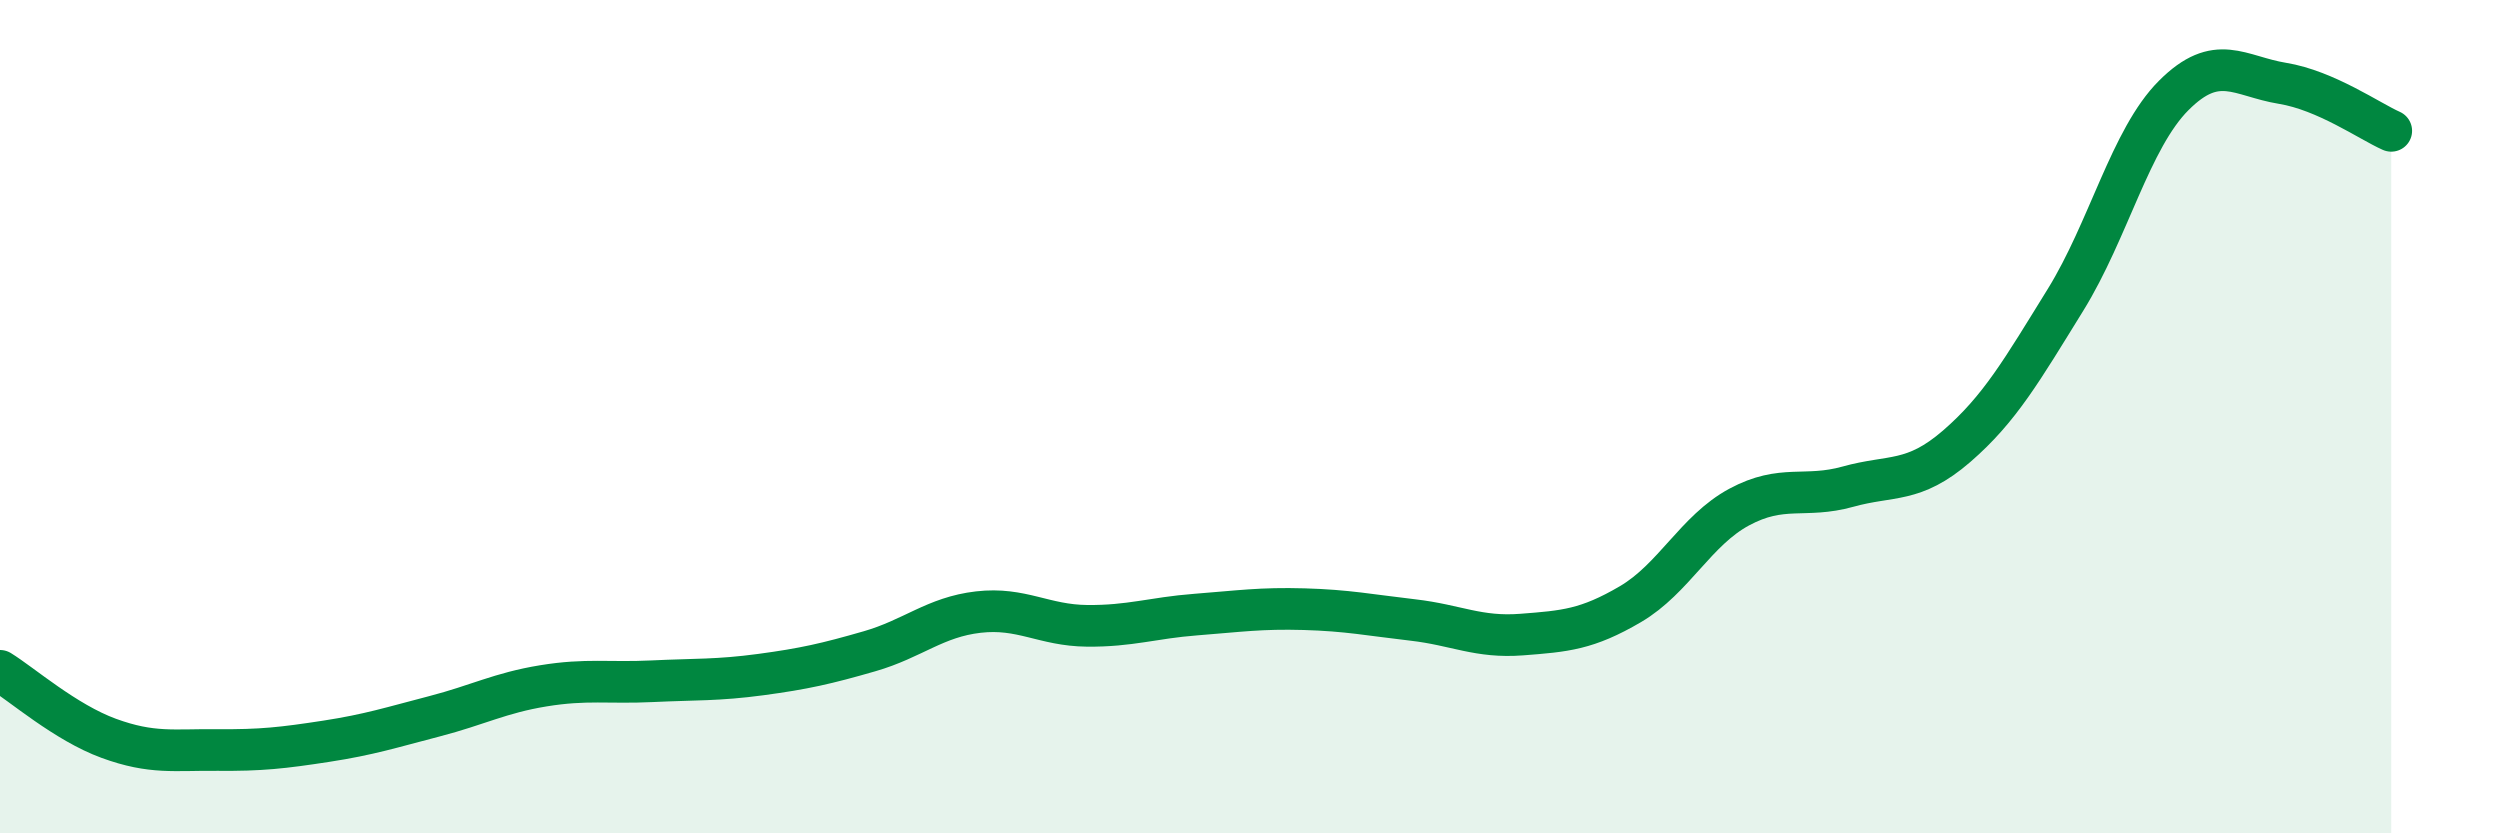
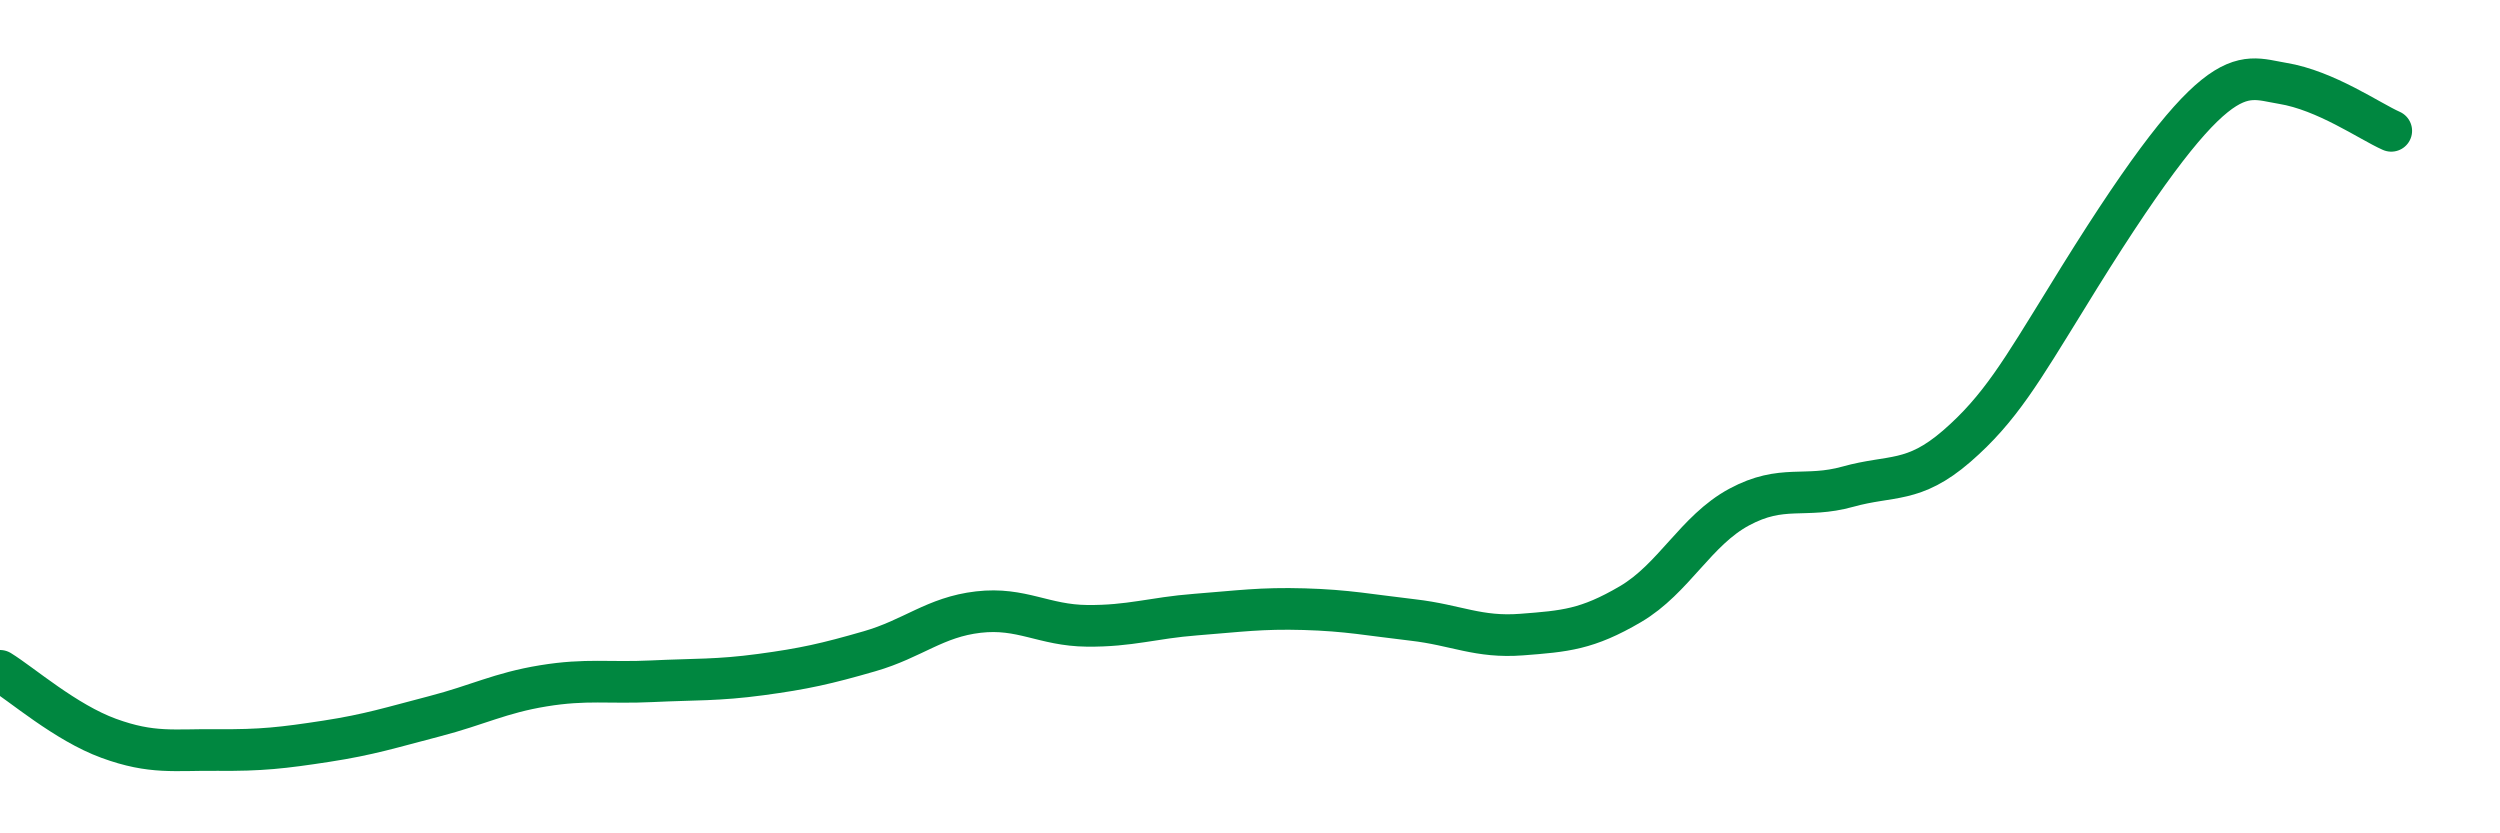
<svg xmlns="http://www.w3.org/2000/svg" width="60" height="20" viewBox="0 0 60 20">
-   <path d="M 0,16.1 C 0.52,16.42 1.57,17.34 2.61,17.72 C 3.65,18.1 4.18,17.99 5.22,18 C 6.26,18.01 6.79,17.95 7.83,17.79 C 8.87,17.63 9.39,17.46 10.43,17.19 C 11.47,16.92 12,16.63 13.04,16.46 C 14.08,16.29 14.61,16.4 15.65,16.35 C 16.69,16.3 17.22,16.33 18.26,16.19 C 19.3,16.05 19.83,15.93 20.87,15.63 C 21.91,15.33 22.44,14.81 23.48,14.69 C 24.52,14.57 25.05,15.01 26.09,15.02 C 27.13,15.03 27.66,14.83 28.7,14.75 C 29.74,14.67 30.26,14.59 31.3,14.62 C 32.34,14.65 32.87,14.76 33.91,14.88 C 34.95,15 35.48,15.31 36.52,15.23 C 37.56,15.15 38.09,15.11 39.13,14.5 C 40.17,13.89 40.7,12.73 41.74,12.17 C 42.78,11.61 43.31,11.97 44.35,11.68 C 45.39,11.39 45.92,11.61 46.96,10.71 C 48,9.81 48.53,8.88 49.57,7.2 C 50.61,5.52 51.13,3.33 52.17,2.29 C 53.21,1.25 53.74,1.83 54.78,2 C 55.82,2.17 56.87,2.91 57.39,3.14L57.39 20L0 20Z" fill="#008740" opacity="0.1" stroke-linecap="round" stroke-linejoin="round" />
-   <path d="M 0,16.1 C 0.52,16.42 1.57,17.34 2.61,17.72 C 3.65,18.1 4.18,17.99 5.22,18 C 6.26,18.01 6.79,17.95 7.83,17.79 C 8.87,17.63 9.39,17.46 10.43,17.19 C 11.47,16.92 12,16.63 13.04,16.46 C 14.08,16.29 14.61,16.4 15.65,16.35 C 16.69,16.3 17.22,16.33 18.26,16.19 C 19.3,16.05 19.83,15.93 20.87,15.63 C 21.91,15.33 22.44,14.81 23.48,14.69 C 24.52,14.57 25.05,15.01 26.09,15.02 C 27.13,15.03 27.66,14.83 28.7,14.75 C 29.74,14.67 30.26,14.59 31.3,14.62 C 32.34,14.65 32.87,14.76 33.91,14.88 C 34.95,15 35.48,15.31 36.52,15.23 C 37.56,15.15 38.09,15.11 39.13,14.5 C 40.17,13.89 40.7,12.73 41.74,12.17 C 42.78,11.61 43.31,11.97 44.35,11.68 C 45.39,11.39 45.92,11.61 46.96,10.71 C 48,9.81 48.53,8.88 49.57,7.2 C 50.61,5.52 51.13,3.33 52.17,2.29 C 53.21,1.25 53.74,1.83 54.78,2 C 55.82,2.17 56.87,2.91 57.39,3.14" stroke="#008740" stroke-width="1" fill="none" stroke-linecap="round" stroke-linejoin="round" />
+   <path d="M 0,16.1 C 0.52,16.42 1.57,17.34 2.61,17.72 C 3.65,18.1 4.18,17.99 5.22,18 C 6.26,18.01 6.79,17.95 7.83,17.79 C 8.87,17.63 9.39,17.46 10.43,17.19 C 11.47,16.92 12,16.63 13.04,16.46 C 14.08,16.29 14.61,16.4 15.65,16.35 C 16.69,16.3 17.22,16.33 18.26,16.19 C 19.3,16.05 19.83,15.93 20.87,15.63 C 21.91,15.33 22.44,14.81 23.48,14.69 C 24.52,14.57 25.05,15.01 26.09,15.02 C 27.13,15.03 27.66,14.83 28.7,14.75 C 29.74,14.67 30.26,14.59 31.3,14.62 C 32.34,14.65 32.87,14.76 33.91,14.88 C 34.95,15 35.48,15.31 36.52,15.23 C 37.56,15.15 38.09,15.11 39.13,14.5 C 40.17,13.89 40.7,12.73 41.74,12.17 C 42.78,11.61 43.31,11.97 44.35,11.68 C 45.39,11.39 45.92,11.61 46.96,10.71 C 48,9.81 48.53,8.88 49.57,7.2 C 53.21,1.25 53.74,1.83 54.78,2 C 55.82,2.17 56.87,2.91 57.39,3.14" stroke="#008740" stroke-width="1" fill="none" stroke-linecap="round" stroke-linejoin="round" />
</svg>